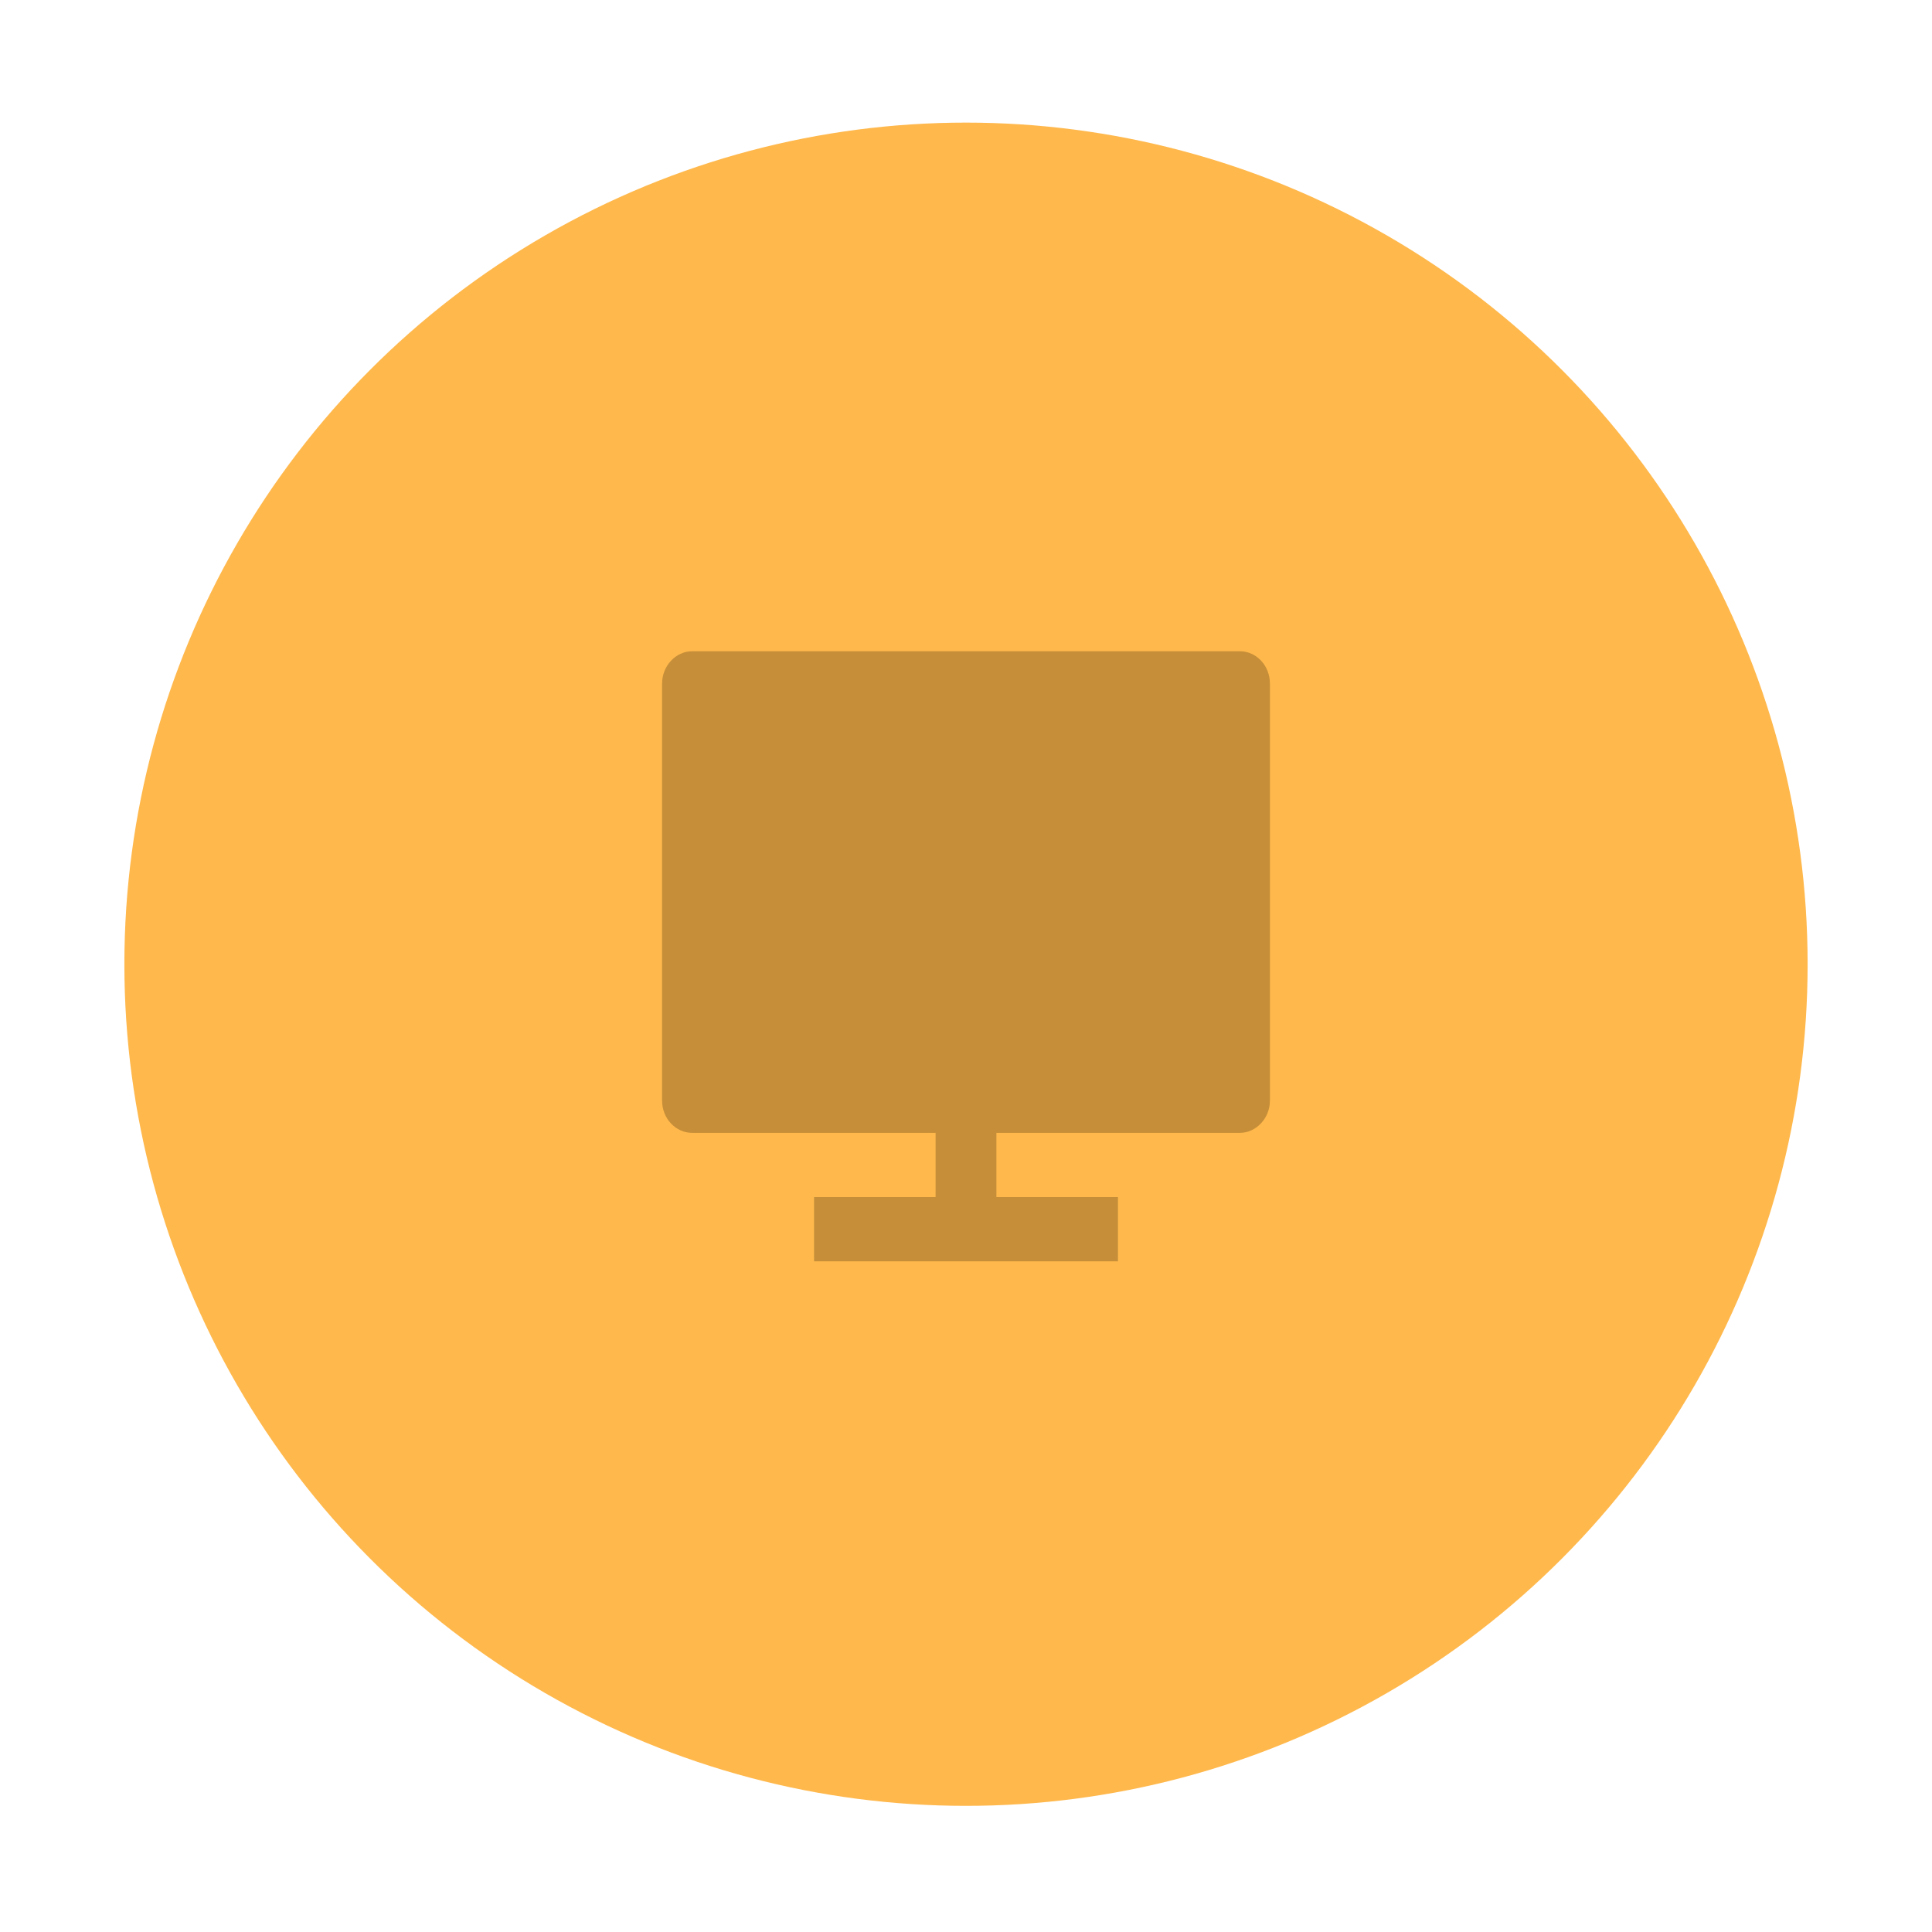
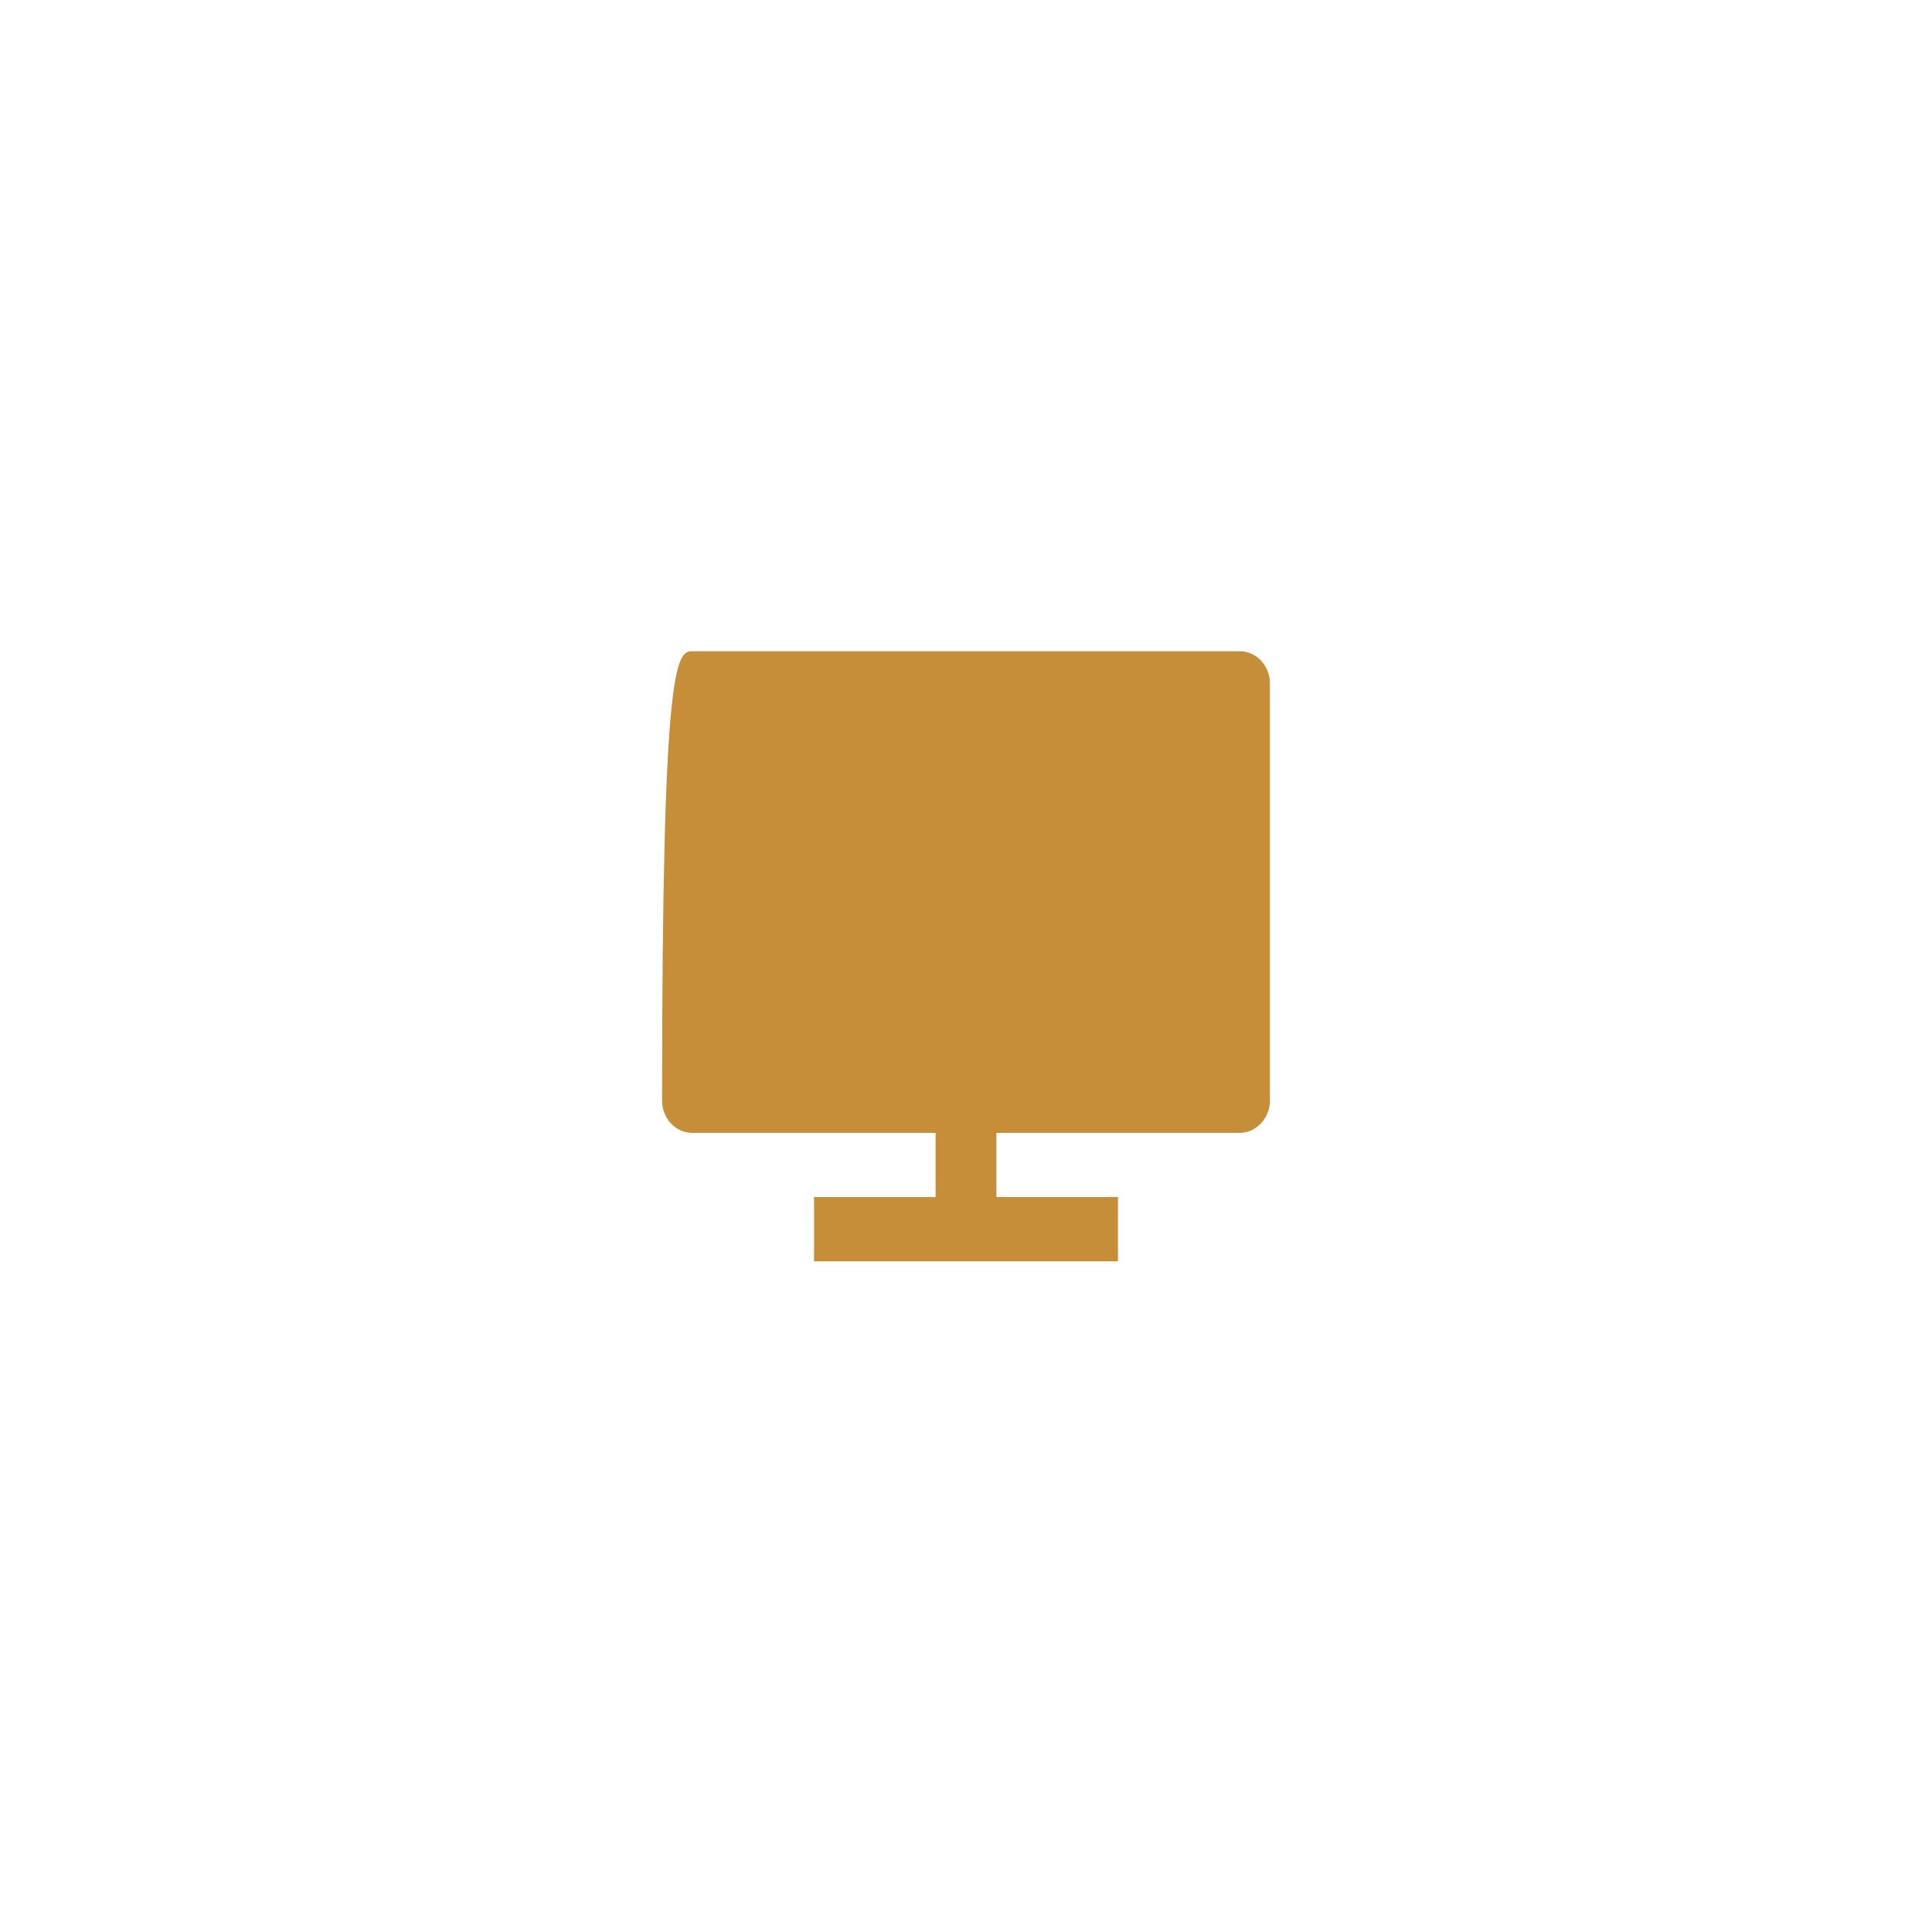
<svg xmlns="http://www.w3.org/2000/svg" width="233" height="233" viewBox="0 0 233 233" fill="none">
  <g filter="url(#filter0_d_4590_7504)">
-     <ellipse cx="116.5" cy="114.5" rx="101.5" ry="101.5" fill="#FFB84C" />
-   </g>
-   <path d="M120.165 136.623L120.165 144.367L134.826 144.367L134.826 152.112L98.174 152.112L98.174 144.367L112.835 144.367L112.835 136.623L83.482 136.623C81.475 136.623 79.847 134.885 79.847 132.722L79.847 82.441C79.847 80.287 81.516 78.54 83.482 78.54L149.517 78.54C151.525 78.54 153.153 80.278 153.153 82.441L153.153 132.722C153.153 134.876 151.484 136.623 149.517 136.623L120.165 136.623Z" fill="#C68E38" />
+     </g>
+   <path d="M120.165 136.623L120.165 144.367L134.826 144.367L134.826 152.112L98.174 152.112L98.174 144.367L112.835 144.367L112.835 136.623L83.482 136.623C81.475 136.623 79.847 134.885 79.847 132.722C79.847 80.287 81.516 78.54 83.482 78.54L149.517 78.54C151.525 78.54 153.153 80.278 153.153 82.441L153.153 132.722C153.153 134.876 151.484 136.623 149.517 136.623L120.165 136.623Z" fill="#C68E38" />
  <defs>
    <filter id="filter0_d_4590_7504" x="0.702" y="0.489" width="231.596" height="231.596" filterUnits="userSpaceOnUse" color-interpolation-filters="sRGB">
      <feFlood flood-opacity="0" result="BackgroundImageFix" />
      <feColorMatrix in="SourceAlpha" type="matrix" values="0 0 0 0 0 0 0 0 0 0 0 0 0 0 0 0 0 0 127 0" result="hardAlpha" />
      <feOffset dy="1.787" />
      <feGaussianBlur stdDeviation="7.149" />
      <feComposite in2="hardAlpha" operator="out" />
      <feColorMatrix type="matrix" values="0 0 0 0 0 0 0 0 0 0 0 0 0 0 0 0 0 0 0.08 0" />
      <feBlend mode="normal" in2="BackgroundImageFix" result="effect1_dropShadow_4590_7504" />
      <feBlend mode="normal" in="SourceGraphic" in2="effect1_dropShadow_4590_7504" result="shape" />
    </filter>
  </defs>
</svg>